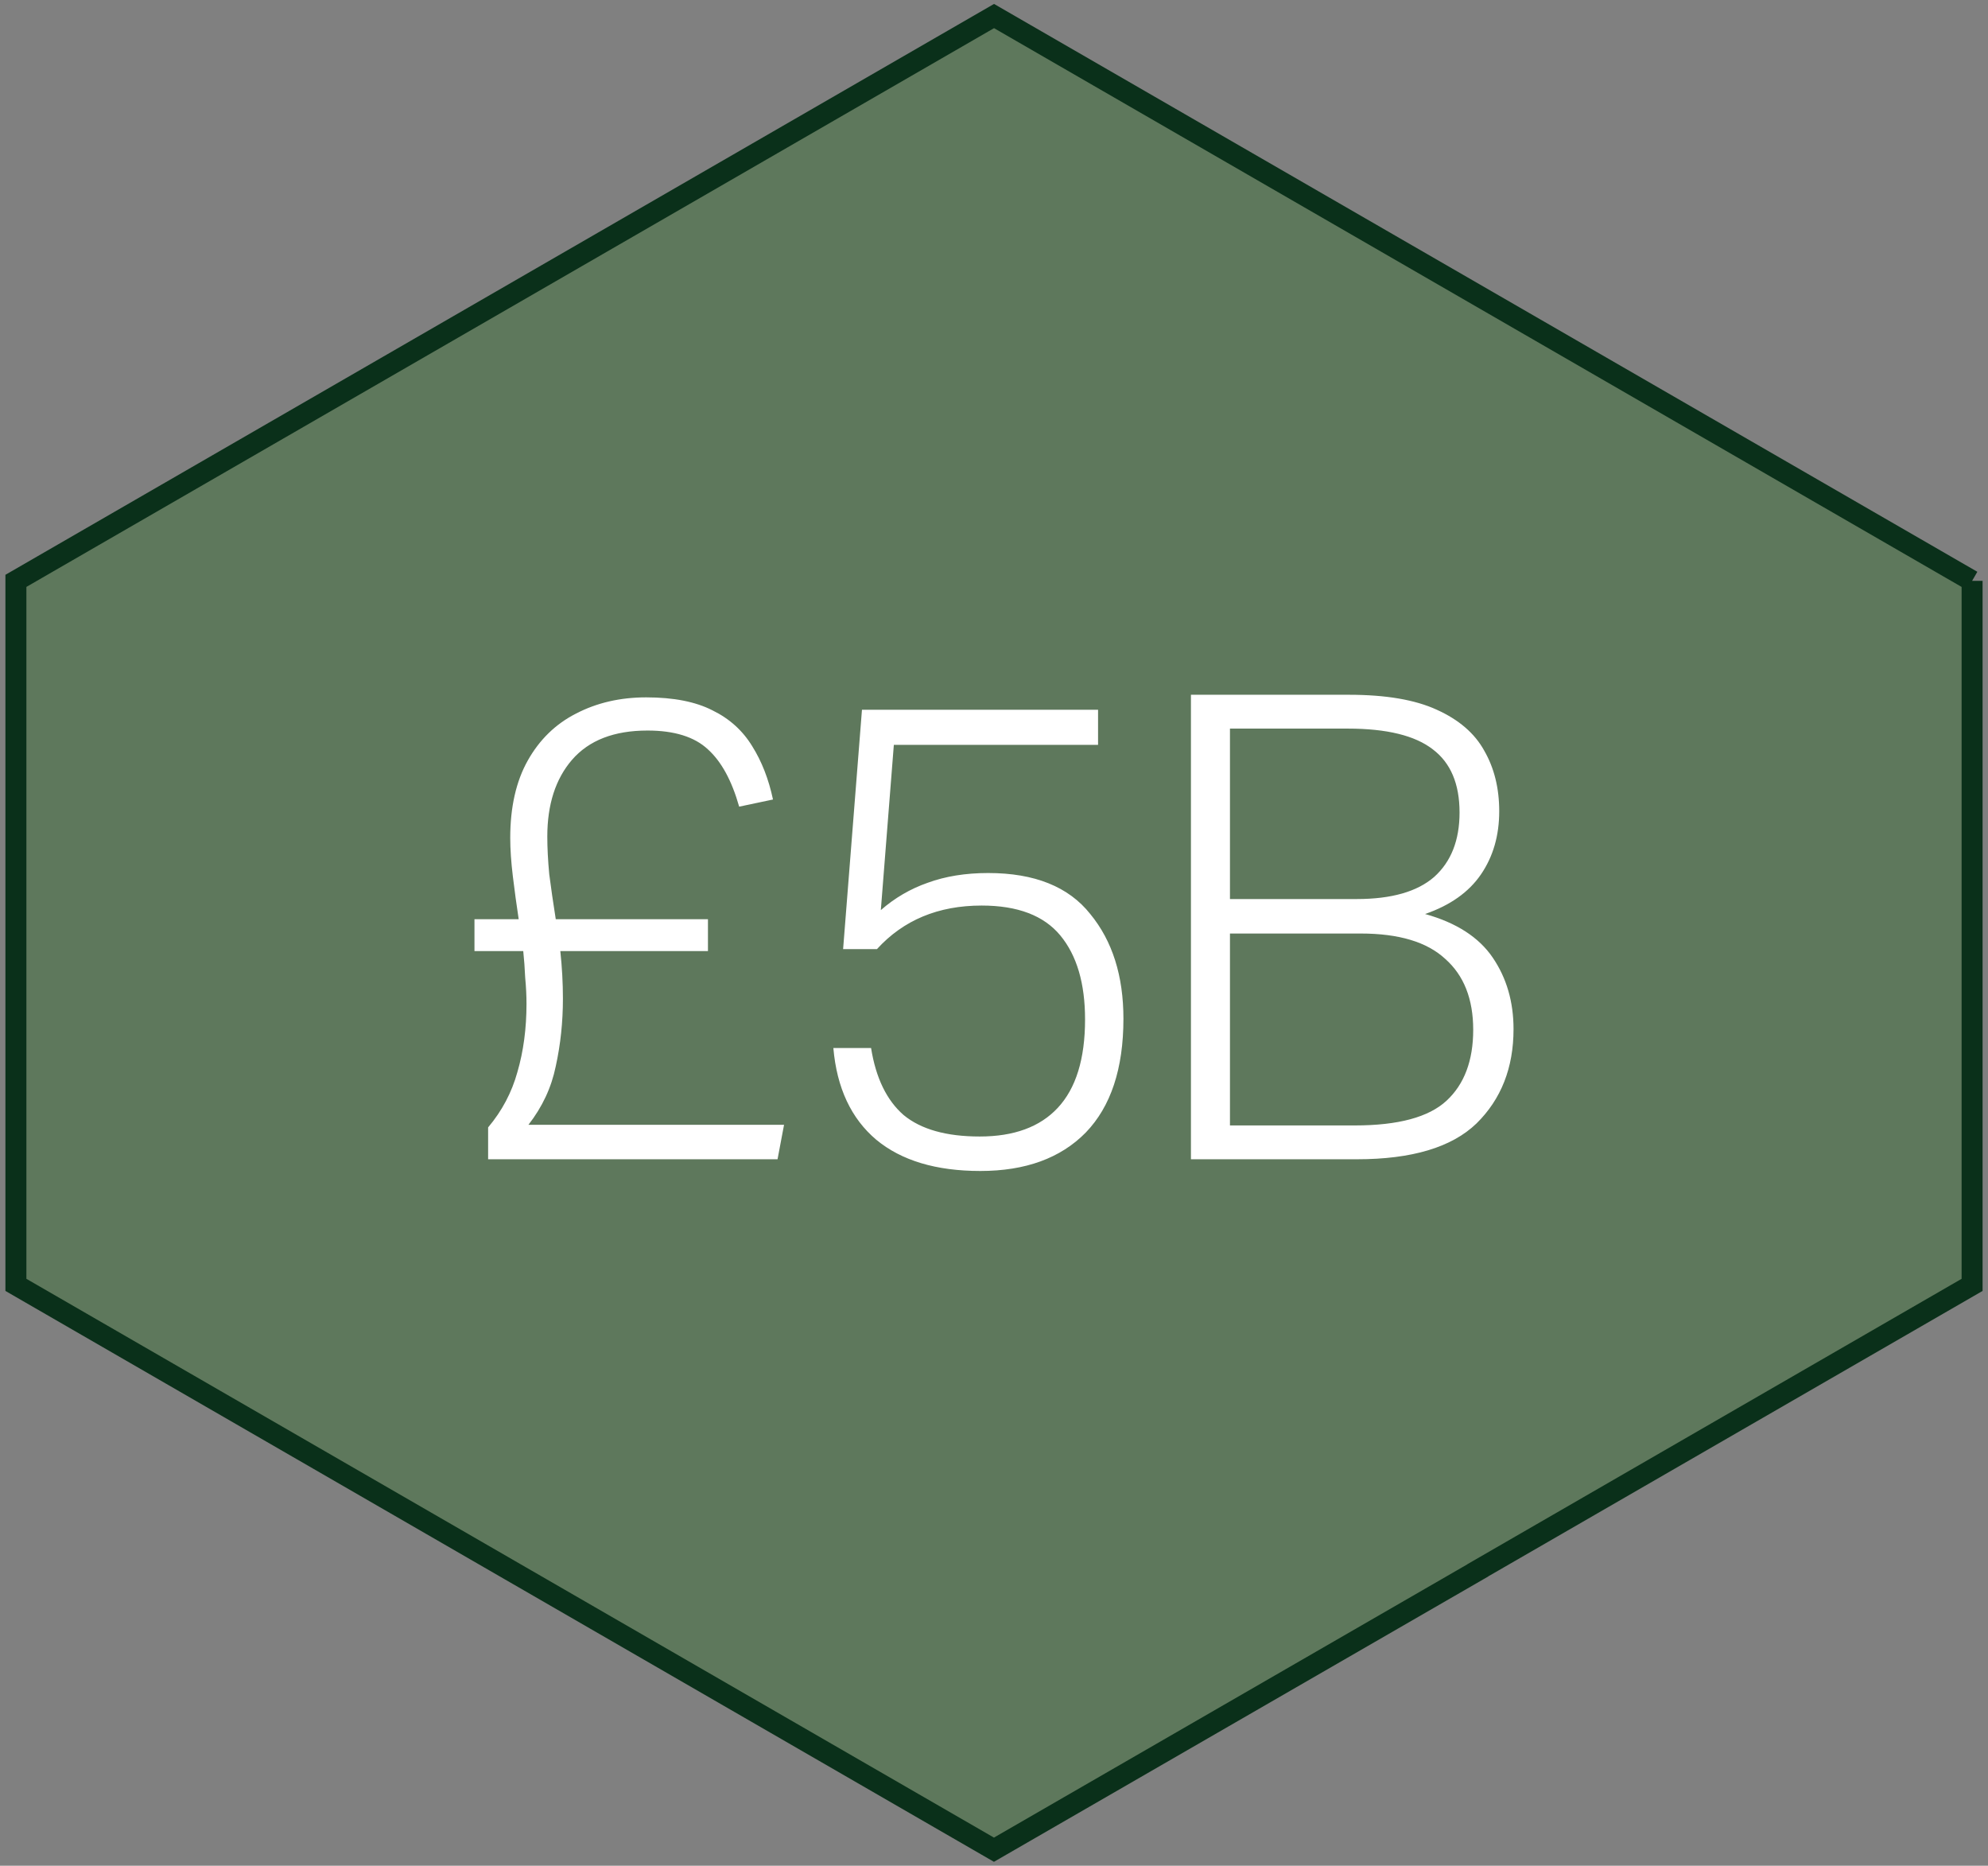
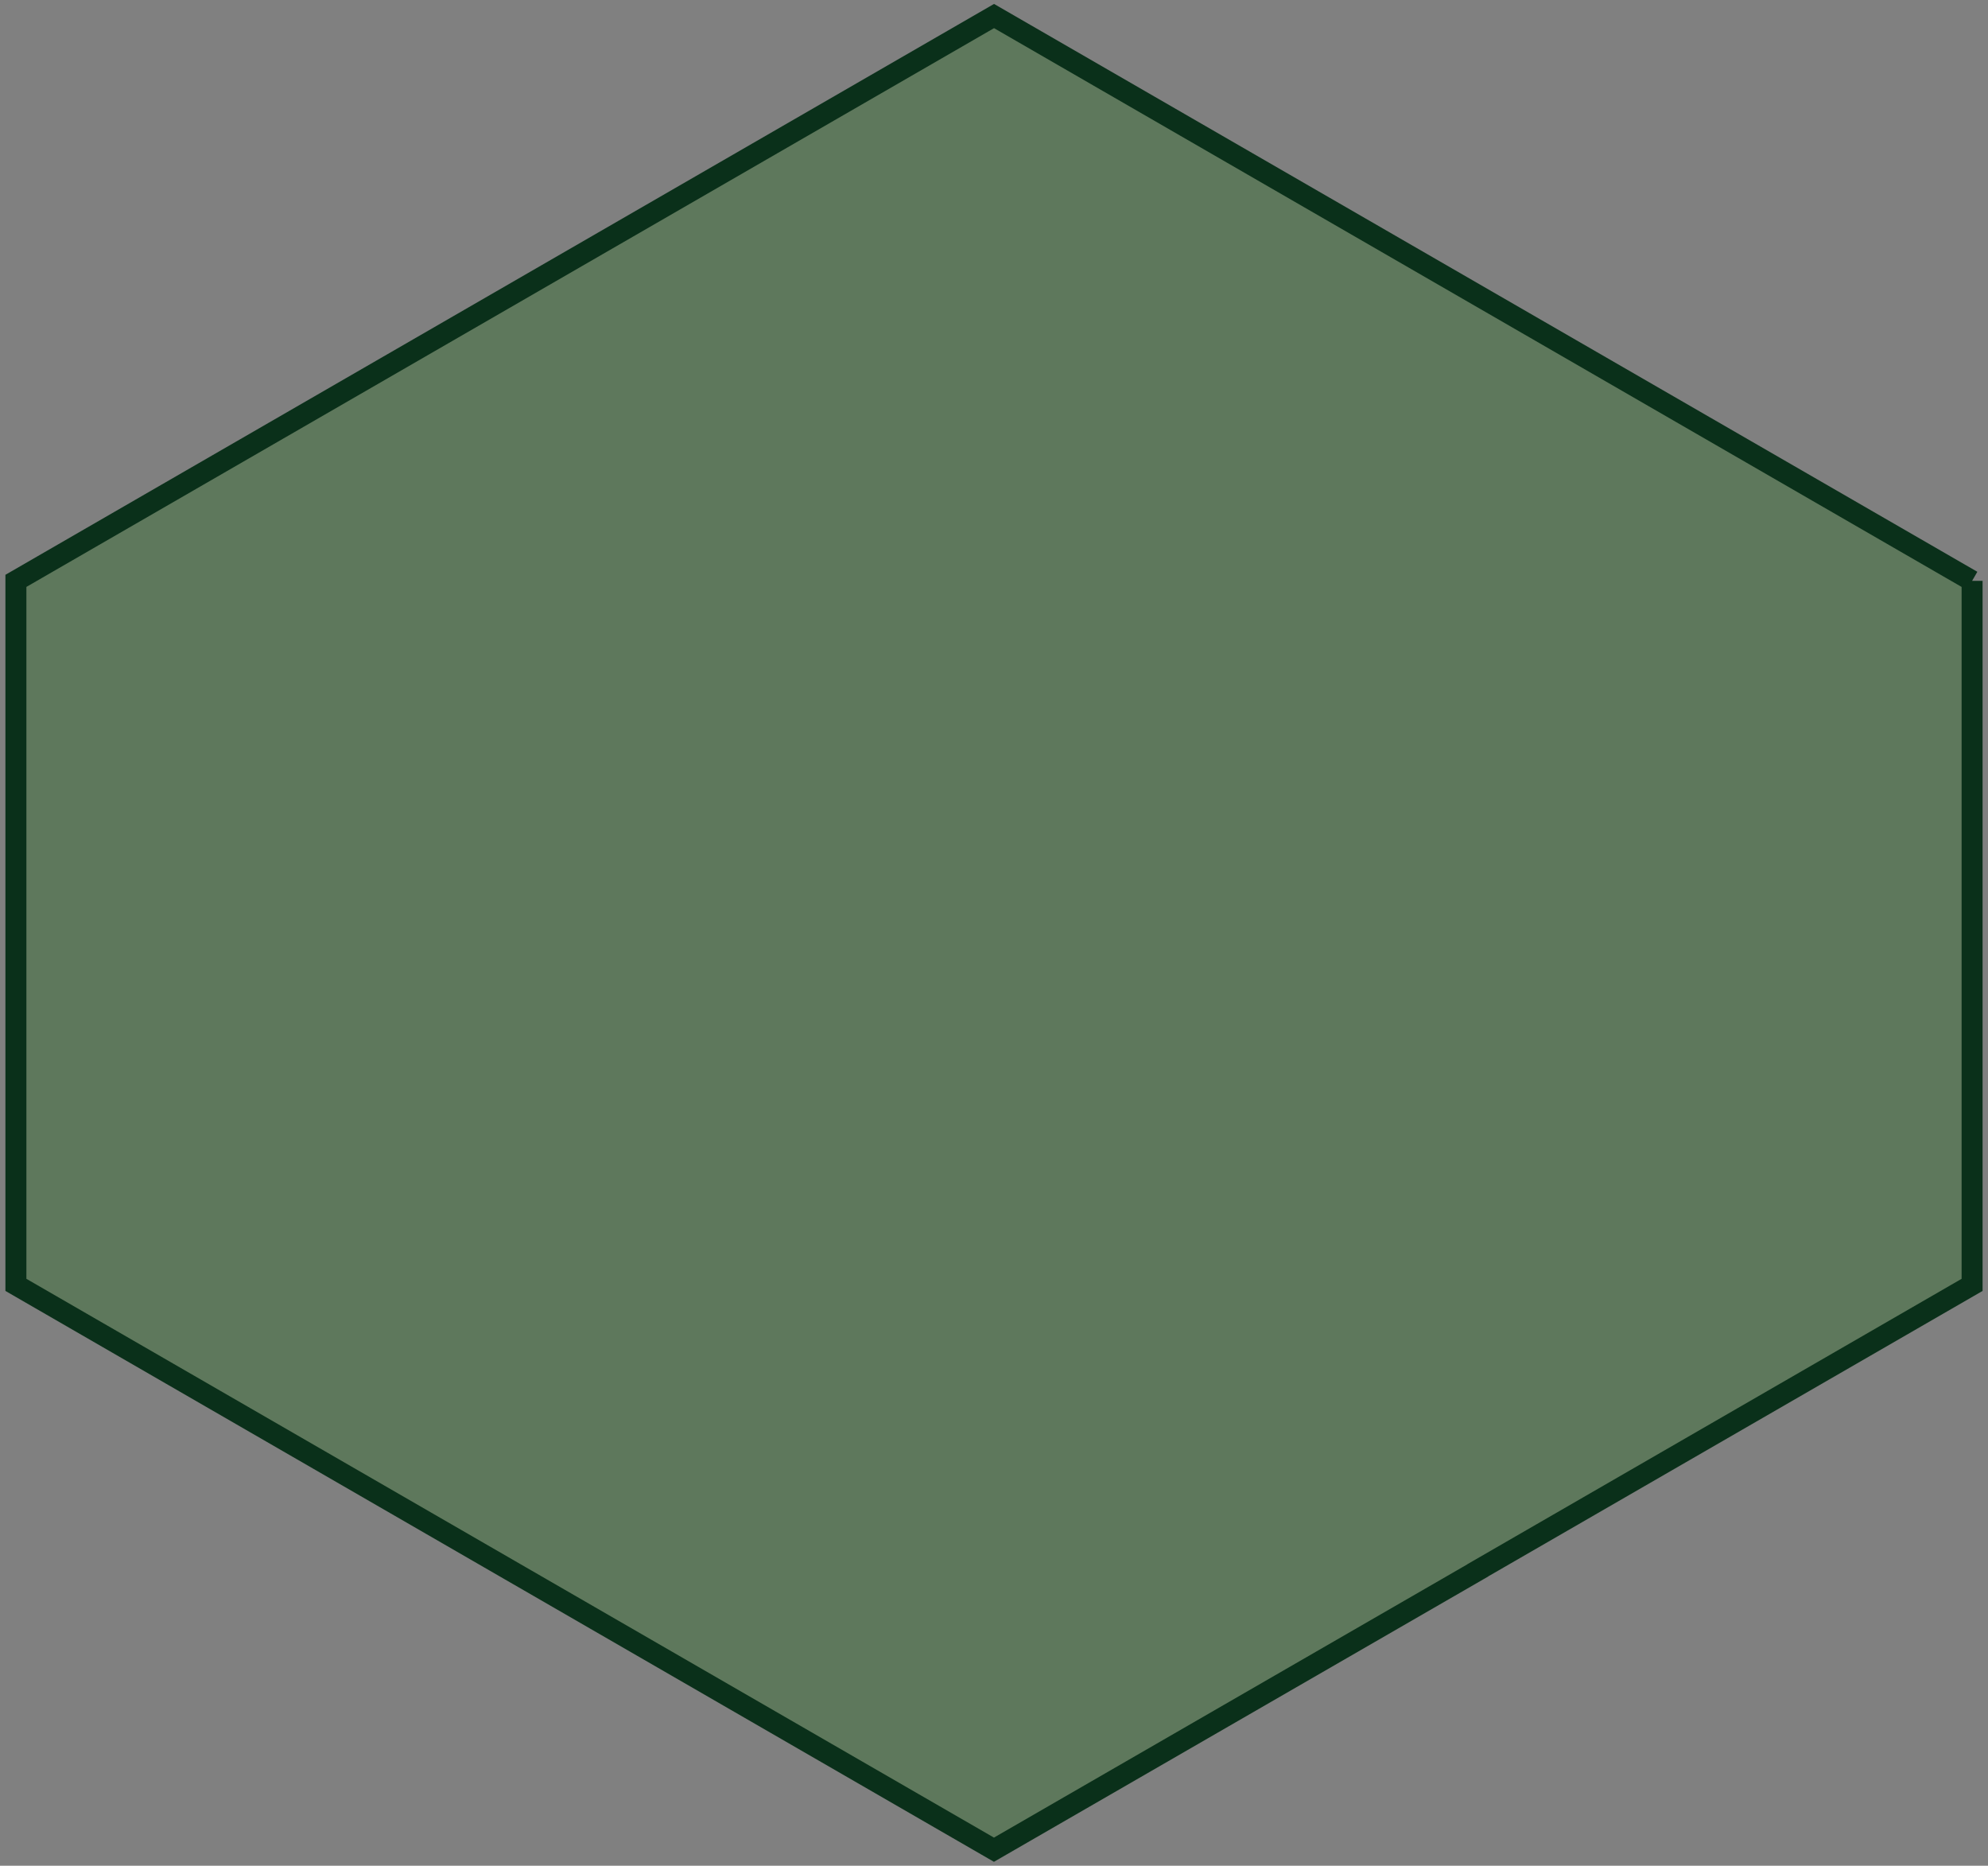
<svg xmlns="http://www.w3.org/2000/svg" id="Layer_1" data-name="Layer 1" width="162" height="152" viewBox="0 0 162 152">
  <rect x="0" y="0" width="162" height="152" fill="#808080" stroke="none" />
  <path d="M160.704,47.322v57.355l-39.854,23.008-.428.247v.008l-39.426,22.753L1.296,104.677v-57.355L81.003,1.307l79.701,46.016Z" style="fill: #5e785c; stroke: #0a301a; stroke-width: 1.709px;" />
-   <path d="M39.777,91.847c1.131-1.343,1.926-2.844,2.385-4.505.495-1.696.742-3.551.742-5.565,0-.671-.035-1.378-.106-2.12-.035-.777-.088-1.502-.159-2.173h-3.975v-2.597h3.604c-.177-1.166-.336-2.332-.477-3.498s-.212-2.208-.212-3.127c0-2.509.477-4.611,1.431-6.307.954-1.696,2.261-2.968,3.922-3.816,1.696-.883,3.604-1.325,5.724-1.325,2.226,0,4.028.353,5.406,1.06,1.378.671,2.456,1.643,3.233,2.915.777,1.237,1.343,2.685,1.696,4.346l-2.756.583c-.601-2.12-1.449-3.675-2.544-4.664-1.095-1.025-2.738-1.537-4.929-1.537-2.721,0-4.77.795-6.148,2.385-1.343,1.555-2.014,3.639-2.014,6.254,0,.919.053,1.943.159,3.074.141,1.095.318,2.314.53,3.657h12.402v2.597h-12.031c.141,1.307.212,2.597.212,3.869,0,1.908-.194,3.745-.583,5.512-.353,1.731-1.095,3.321-2.226,4.77h20.829l-.53,2.809h-23.585v-2.597ZM88.42,83.049c0-2.933-.671-5.212-2.014-6.837-1.343-1.625-3.48-2.438-6.413-2.438-3.533,0-6.378,1.184-8.533,3.551h-2.756l1.537-19.504h19.239v2.862h-16.642l-1.06,13.462c1.131-.989,2.403-1.731,3.816-2.226,1.449-.53,3.092-.795,4.929-.795,3.781,0,6.554,1.113,8.321,3.339,1.802,2.191,2.703,5.035,2.703,8.533,0,4.063-1.025,7.155-3.074,9.275-2.049,2.085-4.911,3.127-8.586,3.127-3.604,0-6.431-.848-8.48-2.544-2.049-1.731-3.215-4.222-3.498-7.473h3.074c.389,2.438,1.272,4.258,2.65,5.459,1.413,1.166,3.48,1.749,6.201,1.749,2.791,0,4.911-.777,6.36-2.332,1.484-1.59,2.226-3.993,2.226-7.208ZM97.048,56.602h12.879c3.003,0,5.388.406,7.155,1.219,1.802.813,3.092,1.926,3.869,3.339.813,1.413,1.219,3.056,1.219,4.929,0,1.979-.495,3.692-1.484,5.141-.989,1.449-2.509,2.526-4.558,3.233,2.544.707,4.381,1.89,5.512,3.551,1.131,1.661,1.696,3.604,1.696,5.83,0,3.145-1.007,5.706-3.021,7.685-2.014,1.943-5.265,2.915-9.752,2.915h-13.515v-37.842ZM120.05,83.897c0-2.509-.76-4.434-2.279-5.777-1.484-1.378-3.781-2.067-6.89-2.067h-10.653v15.635h10.176c3.533,0,6.024-.671,7.473-2.014,1.449-1.343,2.173-3.268,2.173-5.777ZM118.937,66.195c0-2.332-.724-4.046-2.173-5.141-1.449-1.131-3.763-1.696-6.943-1.696h-9.593v13.886h10.335c2.827,0,4.929-.601,6.307-1.802,1.378-1.237,2.067-2.986,2.067-5.247Z" style="fill: #fff;" />
</svg>